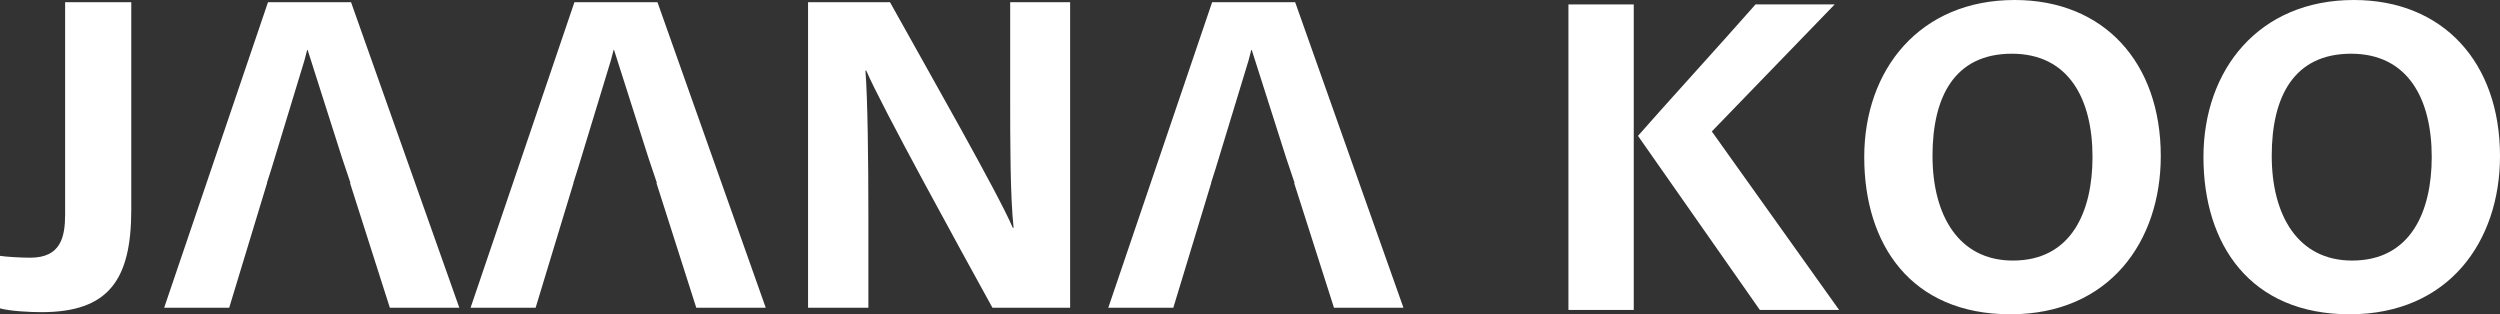
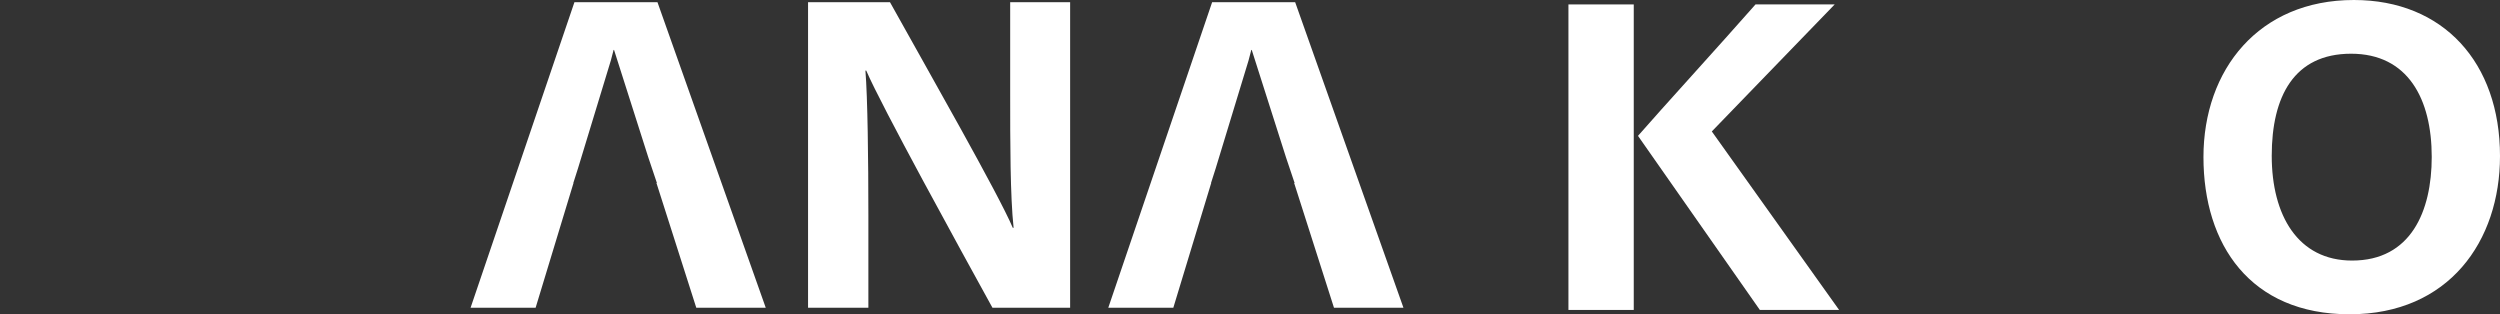
<svg xmlns="http://www.w3.org/2000/svg" width="334" height="42" viewBox="0 0 334 42" fill="none">
  <rect x="0" y="0" width="334" height="42" fill="#333333" stroke="none" />
  <g clip-path="url(#clip0_2142_314)">
-     <path d="M288.68 20.852C288.68 32.209 281.855 41.988 268.587 41.988C255.32 41.988 249.062 32.678 249.062 20.988C249.062 9.298 256.467 0 269.155 0C281.102 0 288.68 8.361 288.68 20.852ZM258.183 20.815C258.183 28.781 261.688 34.811 268.92 34.811C276.77 34.811 279.559 28.238 279.559 20.963C279.559 13.244 276.4 7.177 268.785 7.177C261.17 7.177 258.183 12.874 258.183 20.815Z" fill="white" />
    <path d="M334 20.852C334 32.209 327.175 41.988 313.907 41.988C300.64 41.988 294.382 32.678 294.382 20.988C294.382 9.298 301.787 0 314.475 0C326.422 0 334 8.361 334 20.852ZM303.503 20.815C303.503 28.781 307.008 34.811 314.24 34.811C322.09 34.811 324.879 28.238 324.879 20.963C324.879 13.244 321.72 7.177 314.105 7.177C306.49 7.177 303.503 12.874 303.503 20.815Z" fill="white" />
-     <path d="M17.538 28.029C17.538 37.425 14.489 41.704 5.542 41.704C4.024 41.704 1.432 41.581 0 41.199V34.182C0.728 34.305 2.777 34.429 4.036 34.429C8.096 34.429 8.701 31.728 8.701 28.608V0.296H17.538V28.029Z" fill="white" />
    <path d="M107.956 41.112V0.296H118.903C124 9.458 133.43 25.982 135.306 30.433H135.417C134.96 26.179 134.96 19.089 134.96 12.393V0.296H142.97V41.112H132.59C128.197 33.134 117.755 14.156 115.731 9.433H115.62C115.916 13.009 116.015 21.382 116.015 28.695V41.112H107.956Z" fill="white" />
-     <path d="M46.9 0.296H35.804L21.932 41.112H30.621L35.681 24.453H35.656C35.866 23.787 36.076 23.133 36.285 22.48L40.667 8.089C40.803 7.596 40.926 7.115 41.037 6.671H41.099L45.678 21.037C46.036 22.122 46.418 23.257 46.826 24.453H46.764L52.083 41.112H61.364L46.9 0.296Z" fill="white" />
    <path d="M87.838 0.296H76.743L62.87 41.112H71.559L76.619 24.453H76.595C76.805 23.787 77.014 23.133 77.224 22.48L81.606 8.089C81.741 7.596 81.865 7.115 81.976 6.671H82.037L86.616 21.037C86.974 22.122 87.357 23.257 87.764 24.453H87.703L93.022 41.112H102.303L87.838 0.296Z" fill="white" />
    <path d="M173.035 0.296H161.94L148.067 41.112H156.756L161.816 24.453H161.792C162.001 23.787 162.211 23.133 162.421 22.48L166.803 8.089C166.938 7.596 167.062 7.115 167.173 6.671H167.234L171.813 21.037C172.171 22.122 172.554 23.257 172.961 24.453H172.899L178.219 41.112H187.5L173.035 0.296Z" fill="white" />
    <path d="M218.269 18.805V17.338V0.592H209.543V41.408H218.269V27.388V18.805Z" fill="white" />
    <path d="M228.698 17.56L245.113 0.592H234.536C229.697 6.092 221.996 14.526 218.836 18.151L235.116 41.408H245.705L228.698 17.56Z" fill="white" />
  </g>
  <defs>
    <clipPath id="clip0_2142_314">
      <rect width="334" height="42" fill="white" />
    </clipPath>
  </defs>
</svg>